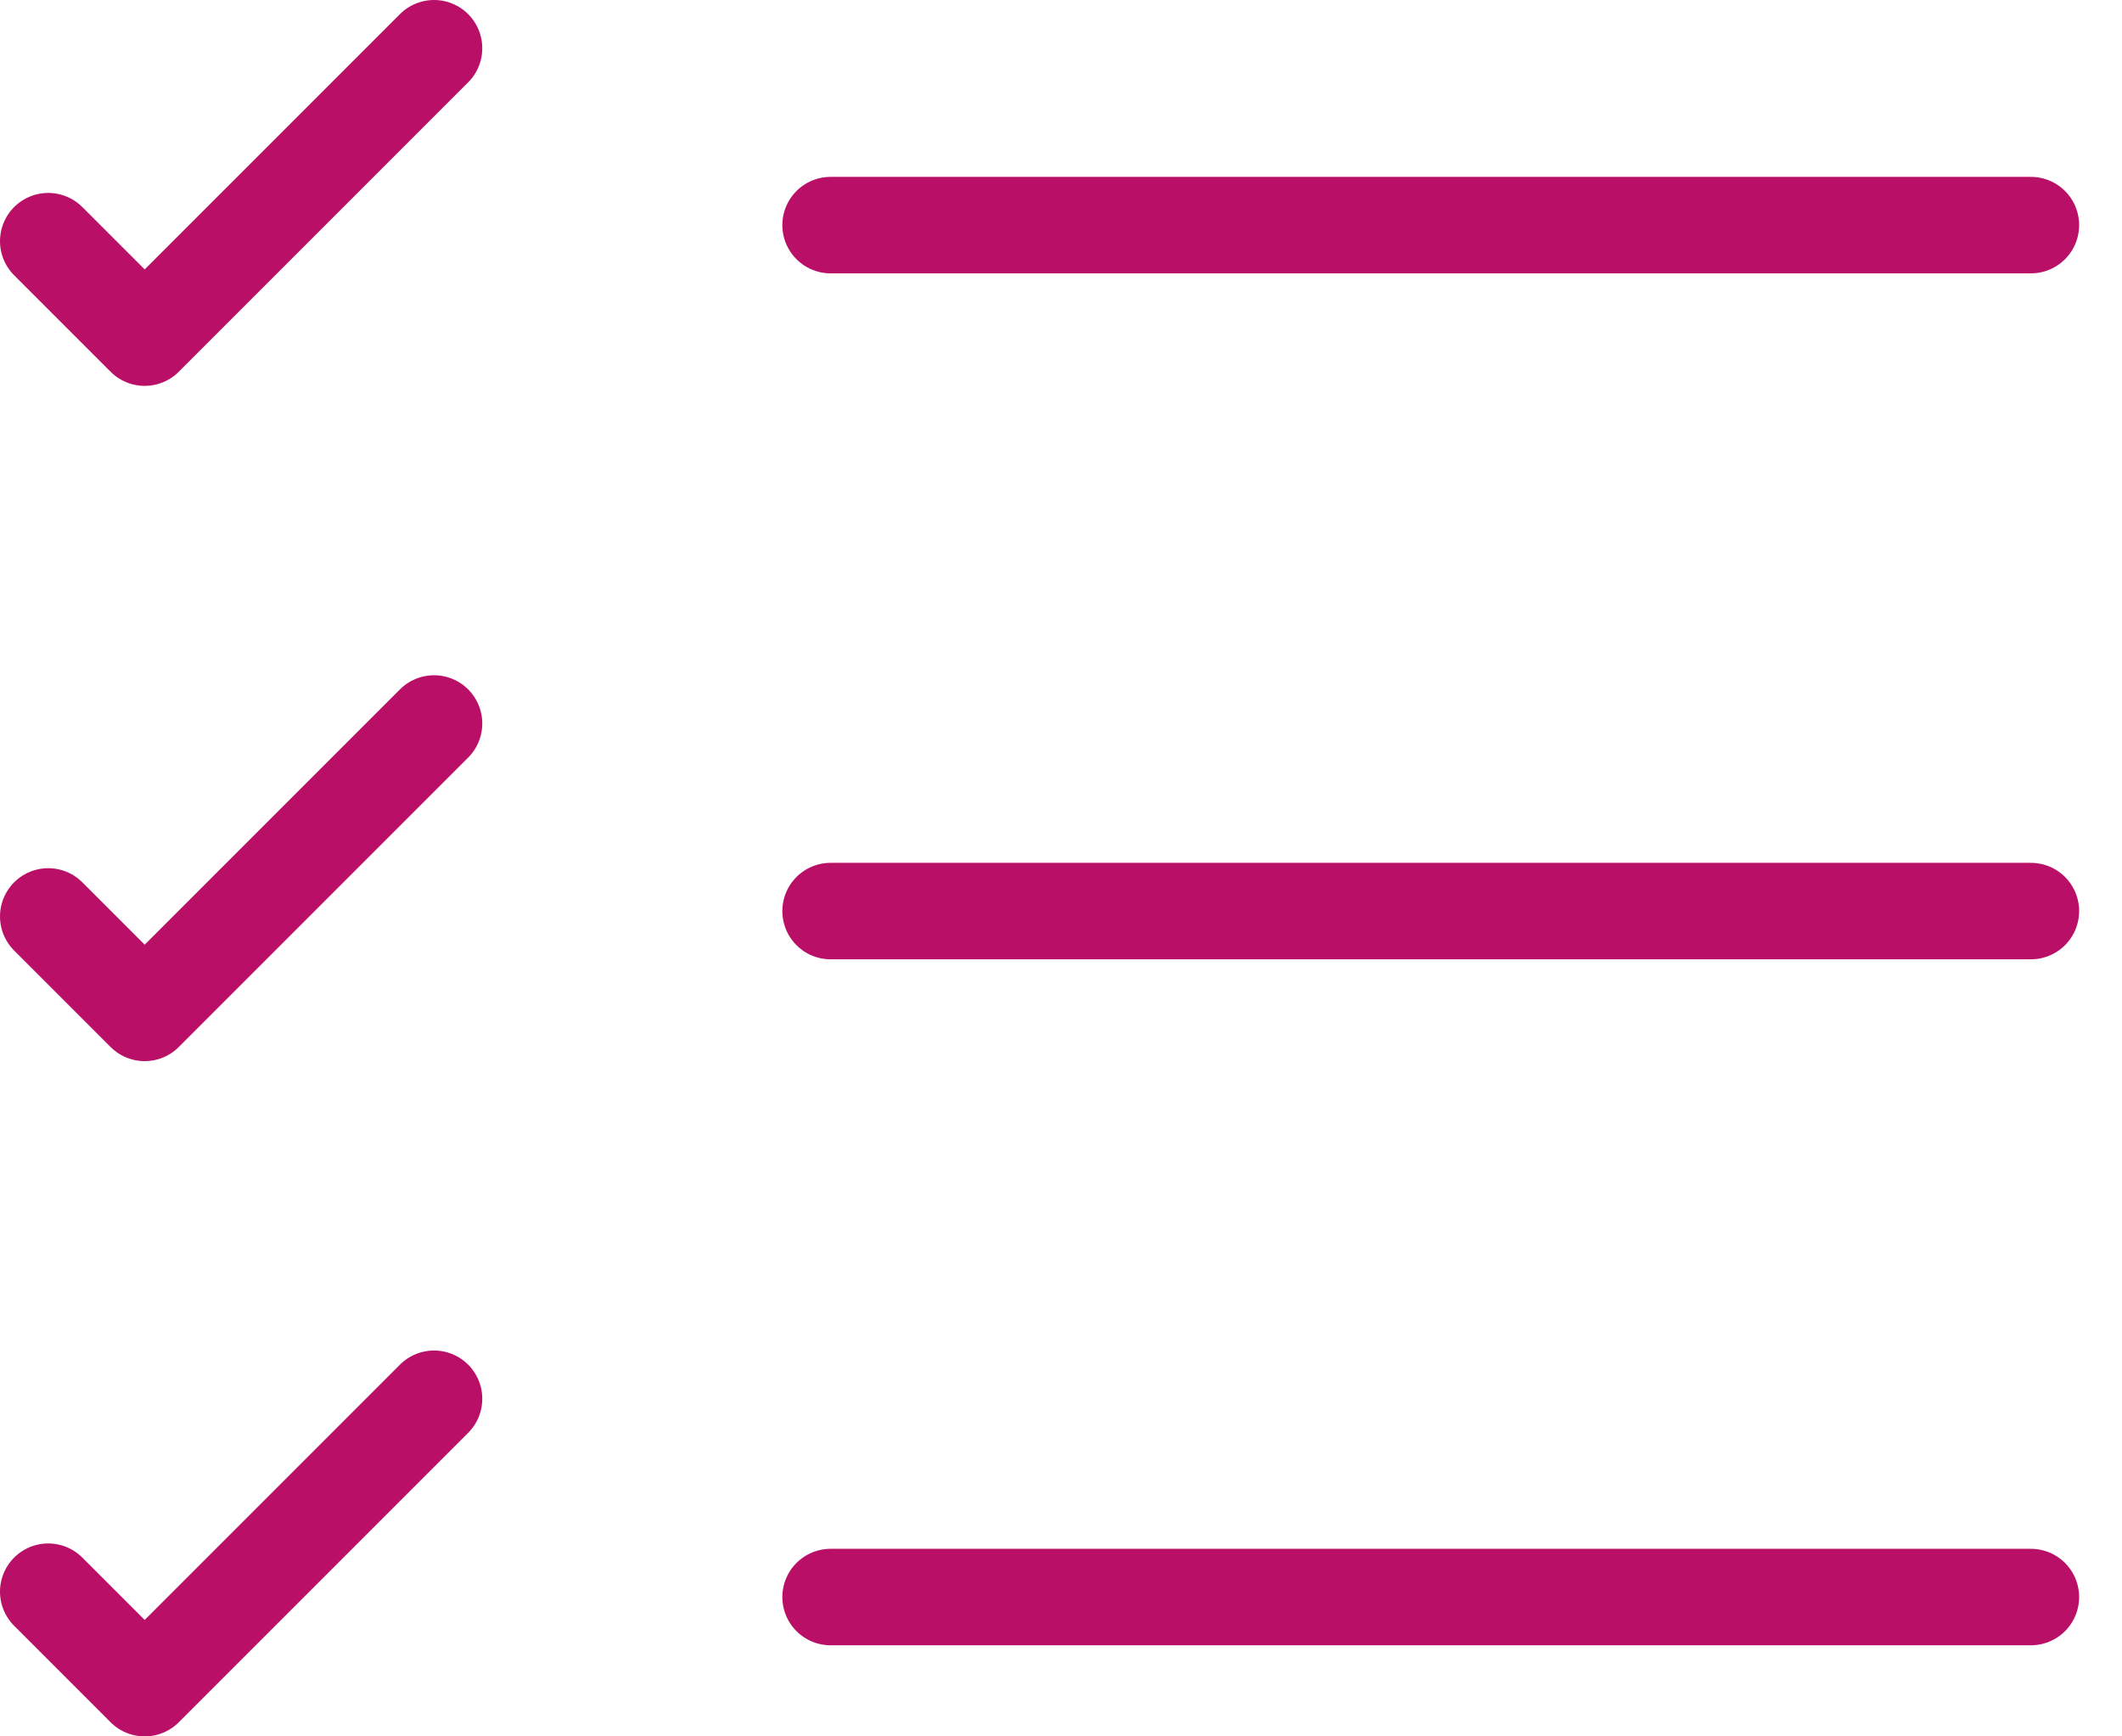
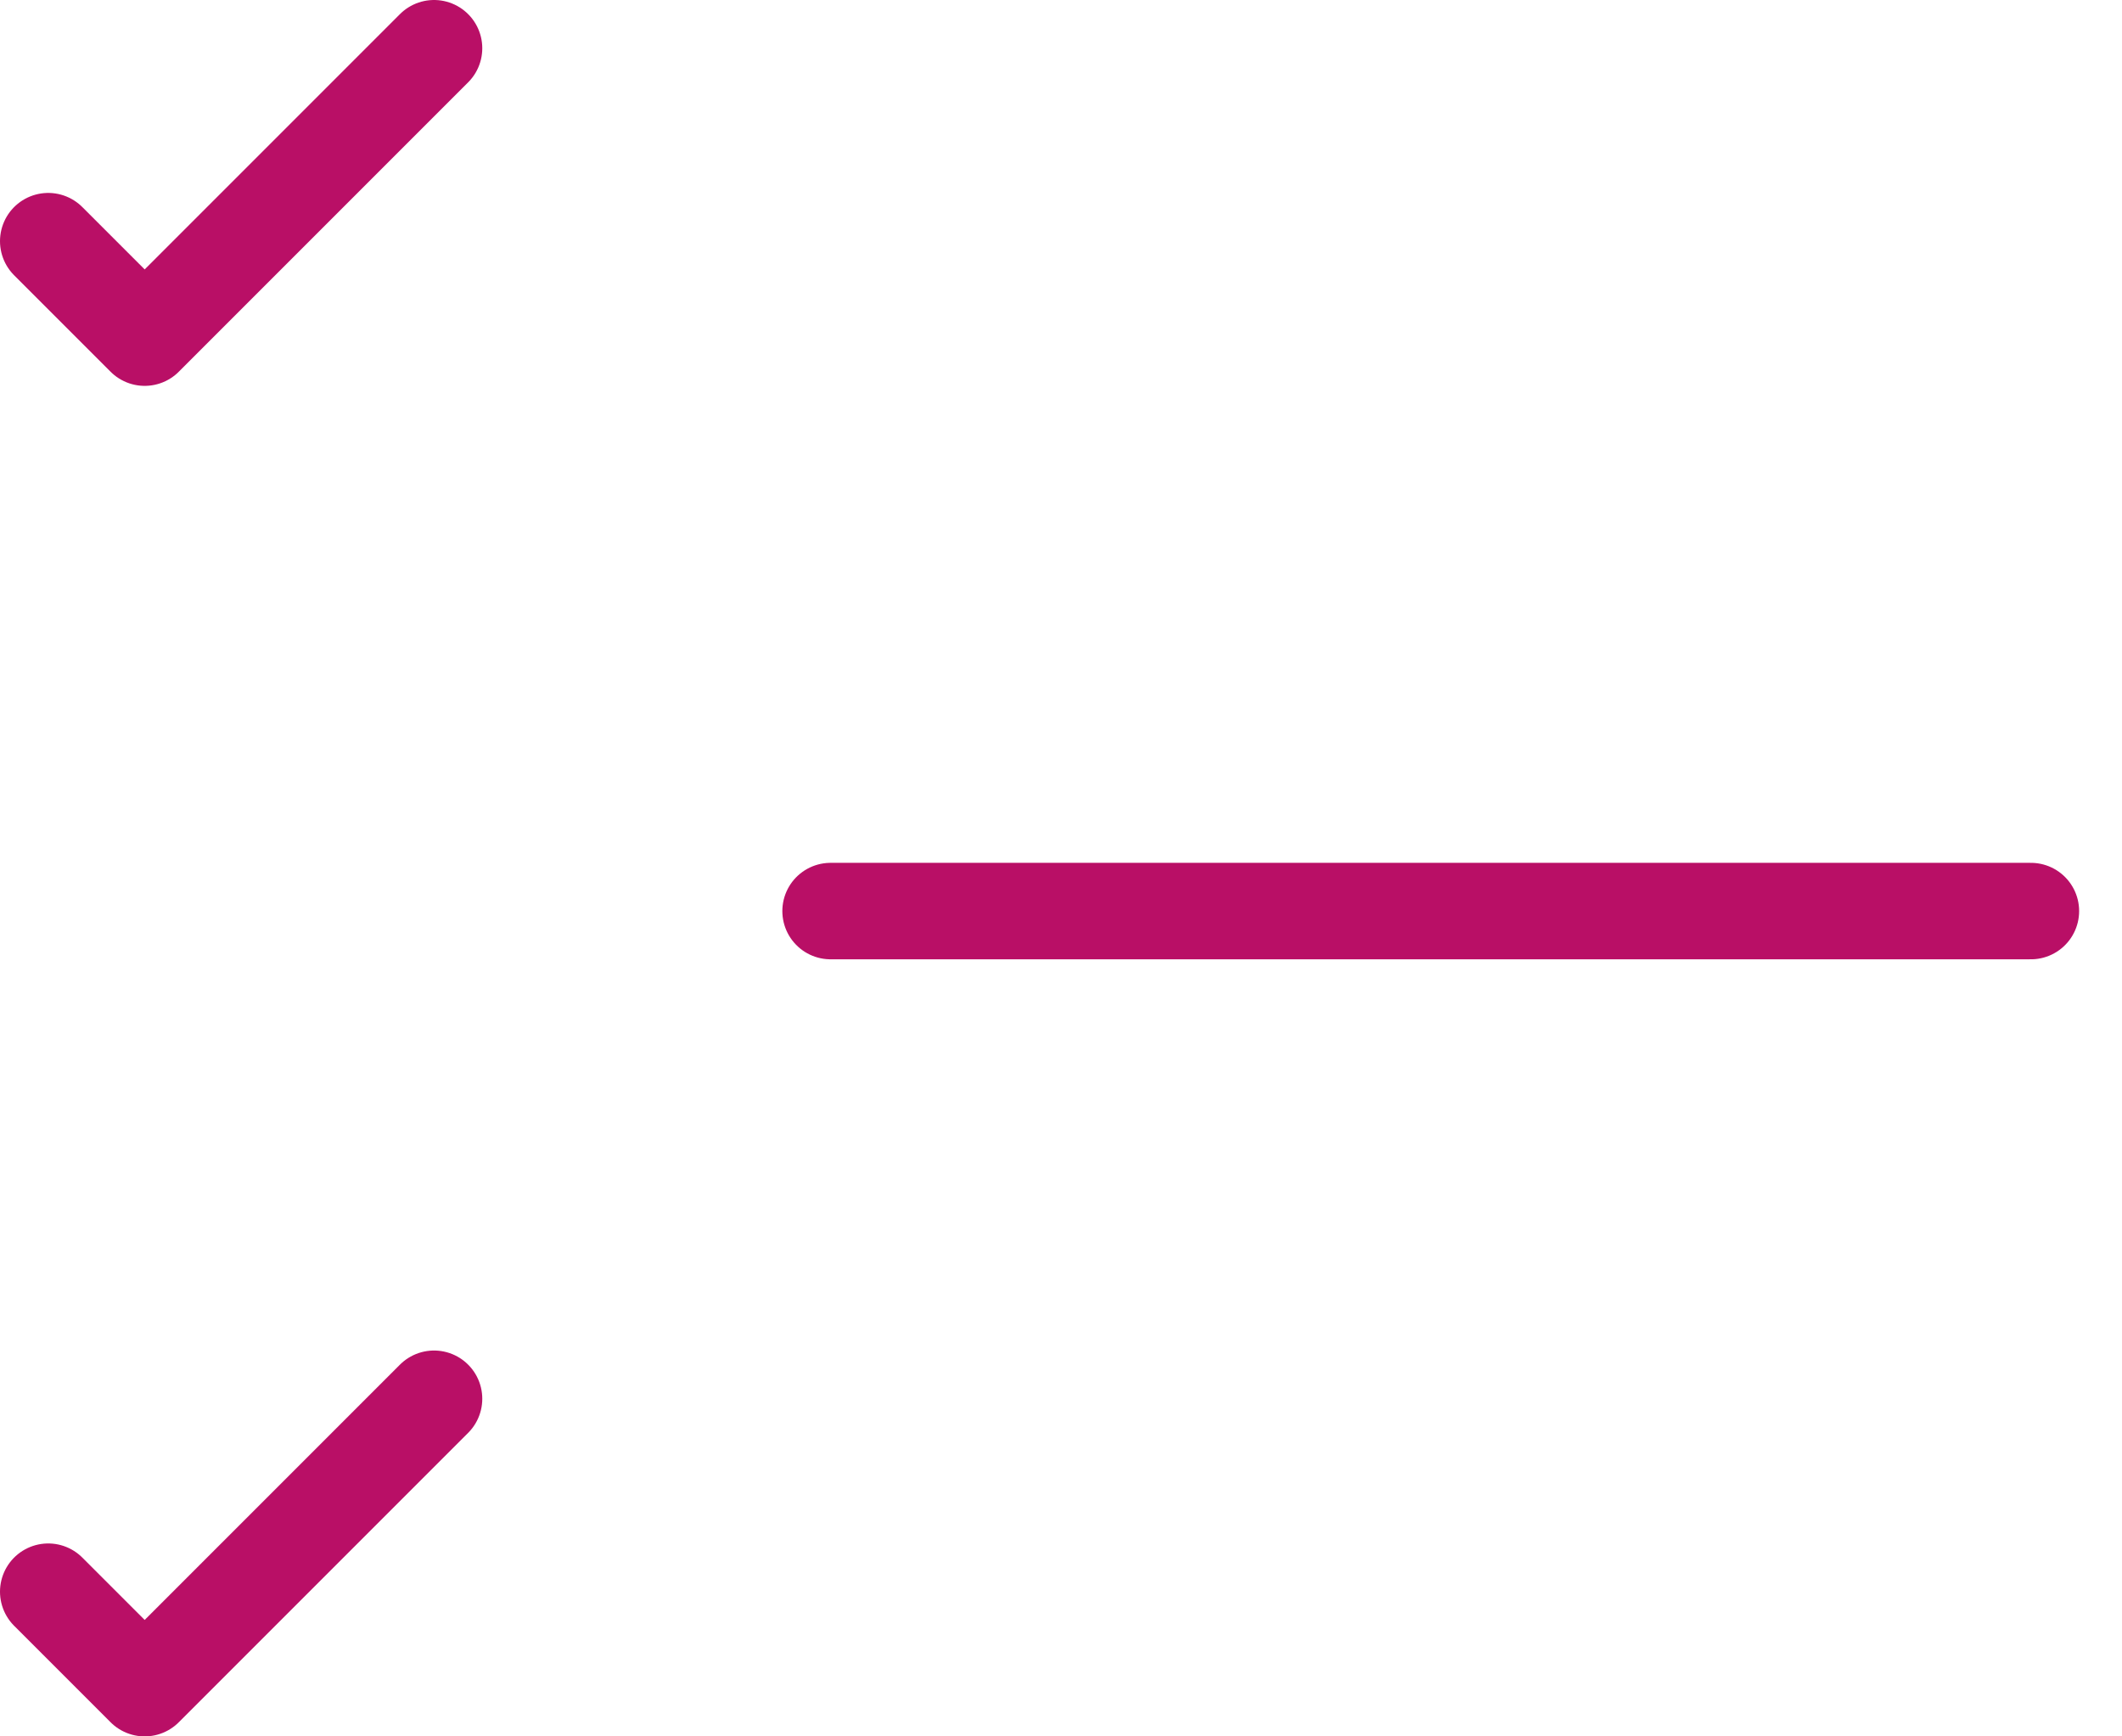
<svg xmlns="http://www.w3.org/2000/svg" width="44" height="36" viewBox="0 0 44 36" fill="none">
-   <path d="M17.222 33.111H42.111" stroke="#B90F66" stroke-width="2" stroke-linecap="round" stroke-linejoin="round" />
  <path d="M17.222 18.889H42.111" stroke="#B90F66" stroke-width="2" stroke-linecap="round" stroke-linejoin="round" />
-   <path d="M17.222 4.667H42.111" stroke="#B90F66" stroke-width="2" stroke-linecap="round" stroke-linejoin="round" />
  <path d="M1 5L3 7L9 1" stroke="#B90F66" stroke-width="2" stroke-linecap="round" stroke-linejoin="round" />
-   <path d="M1 19L3 21L9 15" stroke="#B90F66" stroke-width="2" stroke-linecap="round" stroke-linejoin="round" />
  <path d="M1 33L3 35L9 29" stroke="#B90F66" stroke-width="2" stroke-linecap="round" stroke-linejoin="round" />
</svg>